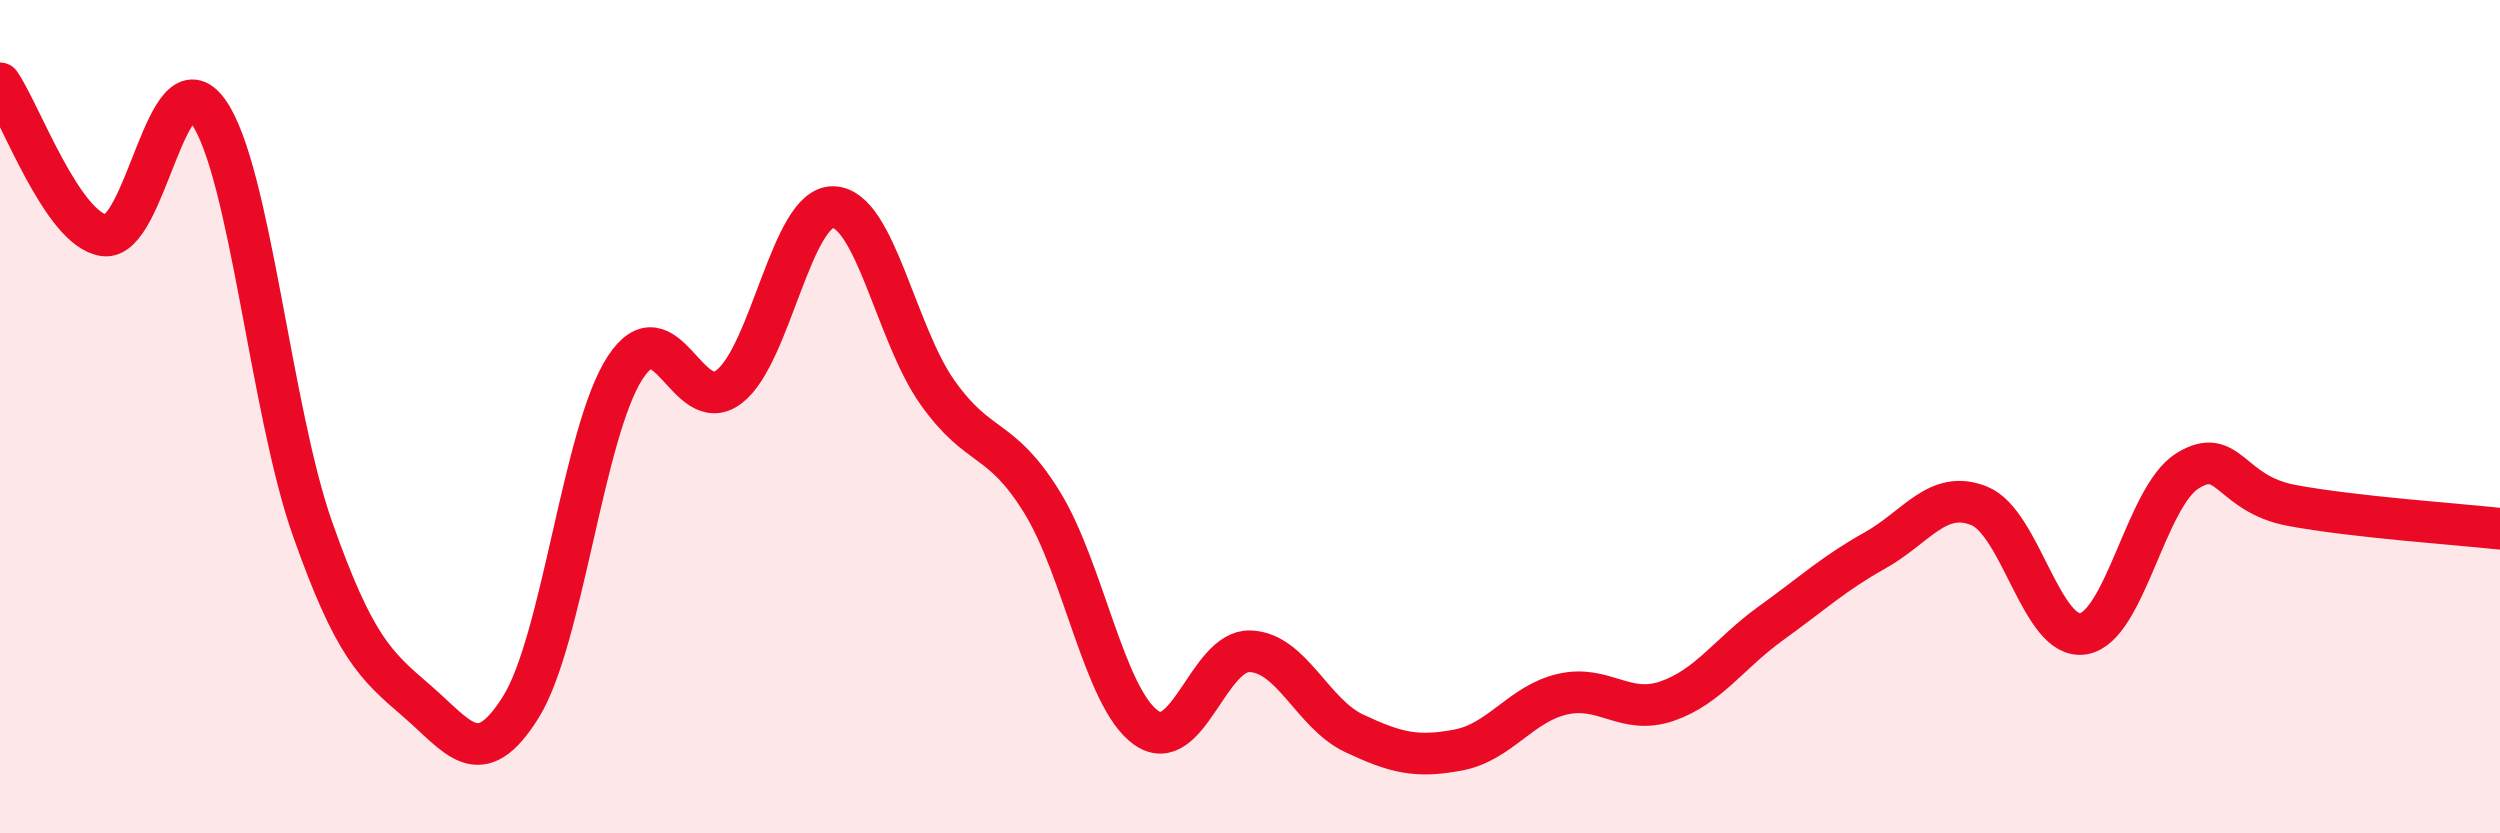
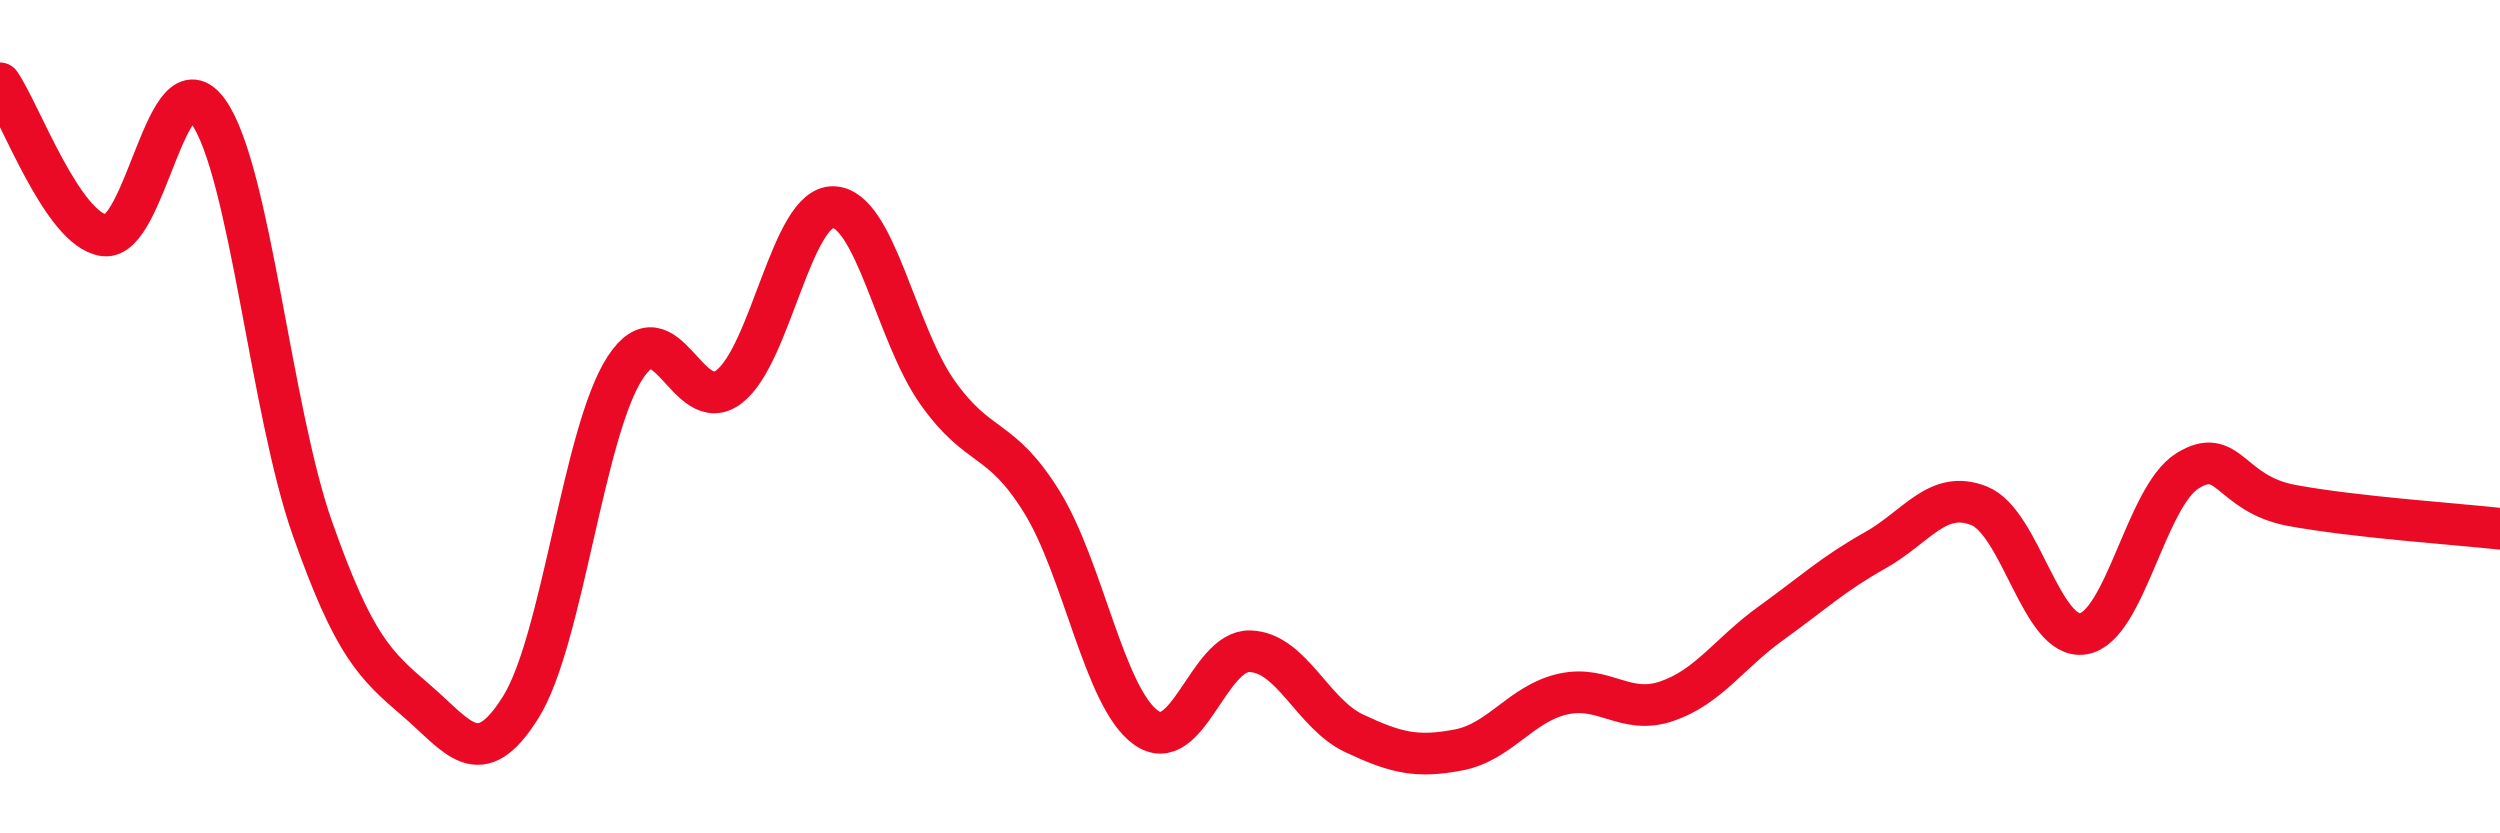
<svg xmlns="http://www.w3.org/2000/svg" width="60" height="20" viewBox="0 0 60 20">
-   <path d="M 0,2 C 0.5,2.73 1.5,5.51 2.5,5.65 C 3.5,5.79 4,1.27 5,2.68 C 6,4.09 6.5,9.86 7.5,12.69 C 8.5,15.52 9,15.96 10,16.82 C 11,17.68 11.5,18.57 12.5,16.97 C 13.5,15.37 14,10.37 15,8.83 C 16,7.29 16.5,10.05 17.5,9.28 C 18.5,8.51 19,4.94 20,4.97 C 21,5 21.5,8.01 22.5,9.42 C 23.5,10.83 24,10.43 25,12.04 C 26,13.65 26.5,16.74 27.5,17.46 C 28.5,18.18 29,15.6 30,15.63 C 31,15.66 31.5,17.13 32.5,17.6 C 33.5,18.07 34,18.19 35,18 C 36,17.81 36.5,16.89 37.5,16.66 C 38.5,16.43 39,17.17 40,16.83 C 41,16.49 41.5,15.68 42.5,14.96 C 43.5,14.24 44,13.77 45,13.21 C 46,12.65 46.5,11.74 47.5,12.14 C 48.5,12.54 49,15.38 50,15.21 C 51,15.04 51.5,11.92 52.5,11.3 C 53.5,10.68 53.5,11.85 55,12.13 C 56.5,12.41 59,12.58 60,12.69L60 20L0 20Z" fill="#EB0A25" opacity="0.1" stroke-linecap="round" stroke-linejoin="round" />
  <path d="M 0,2 C 0.5,2.73 1.5,5.51 2.5,5.65 C 3.5,5.79 4,1.27 5,2.68 C 6,4.09 6.5,9.86 7.5,12.69 C 8.5,15.52 9,15.96 10,16.82 C 11,17.68 11.5,18.57 12.5,16.97 C 13.5,15.37 14,10.37 15,8.83 C 16,7.29 16.5,10.05 17.5,9.28 C 18.5,8.51 19,4.94 20,4.97 C 21,5 21.5,8.01 22.5,9.42 C 23.5,10.83 24,10.43 25,12.04 C 26,13.65 26.5,16.74 27.5,17.46 C 28.5,18.18 29,15.6 30,15.63 C 31,15.66 31.5,17.13 32.5,17.6 C 33.5,18.07 34,18.19 35,18 C 36,17.81 36.5,16.89 37.5,16.66 C 38.5,16.43 39,17.17 40,16.83 C 41,16.49 41.5,15.68 42.5,14.96 C 43.5,14.24 44,13.77 45,13.21 C 46,12.65 46.5,11.74 47.5,12.14 C 48.5,12.54 49,15.38 50,15.21 C 51,15.04 51.5,11.92 52.5,11.3 C 53.5,10.68 53.5,11.85 55,12.13 C 56.5,12.41 59,12.58 60,12.69" stroke="#EB0A25" stroke-width="1" fill="none" stroke-linecap="round" stroke-linejoin="round" />
</svg>